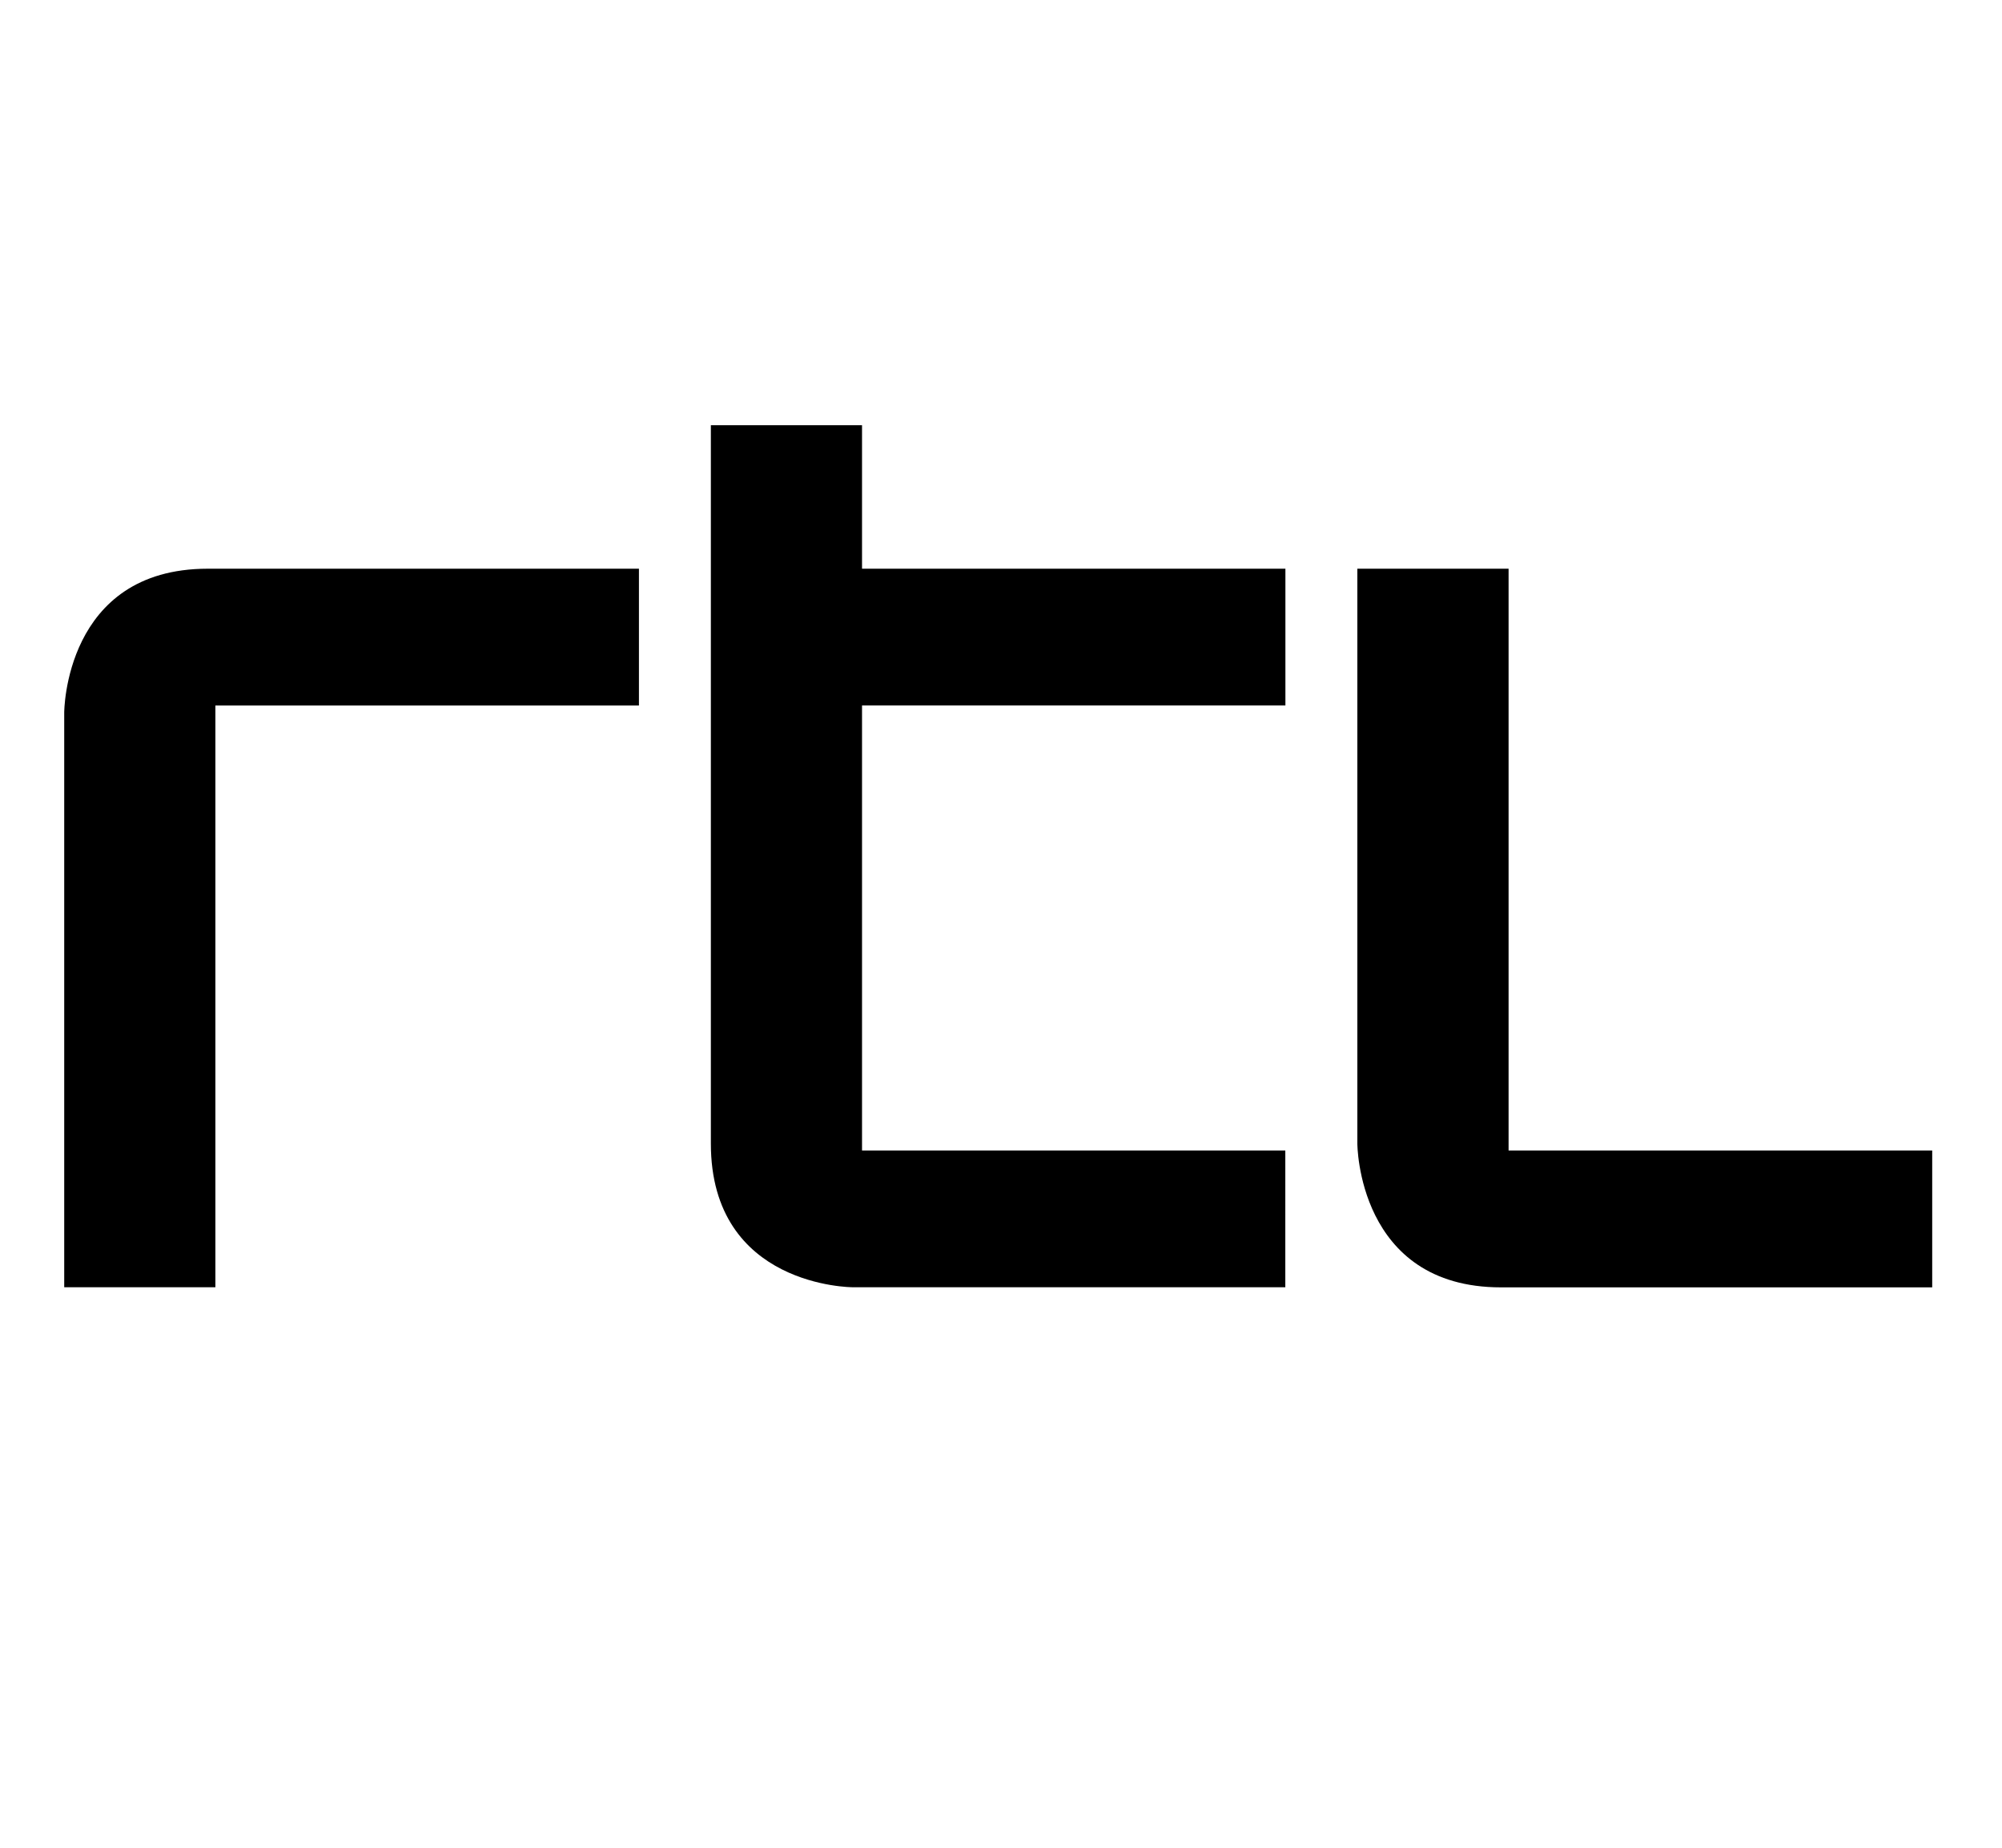
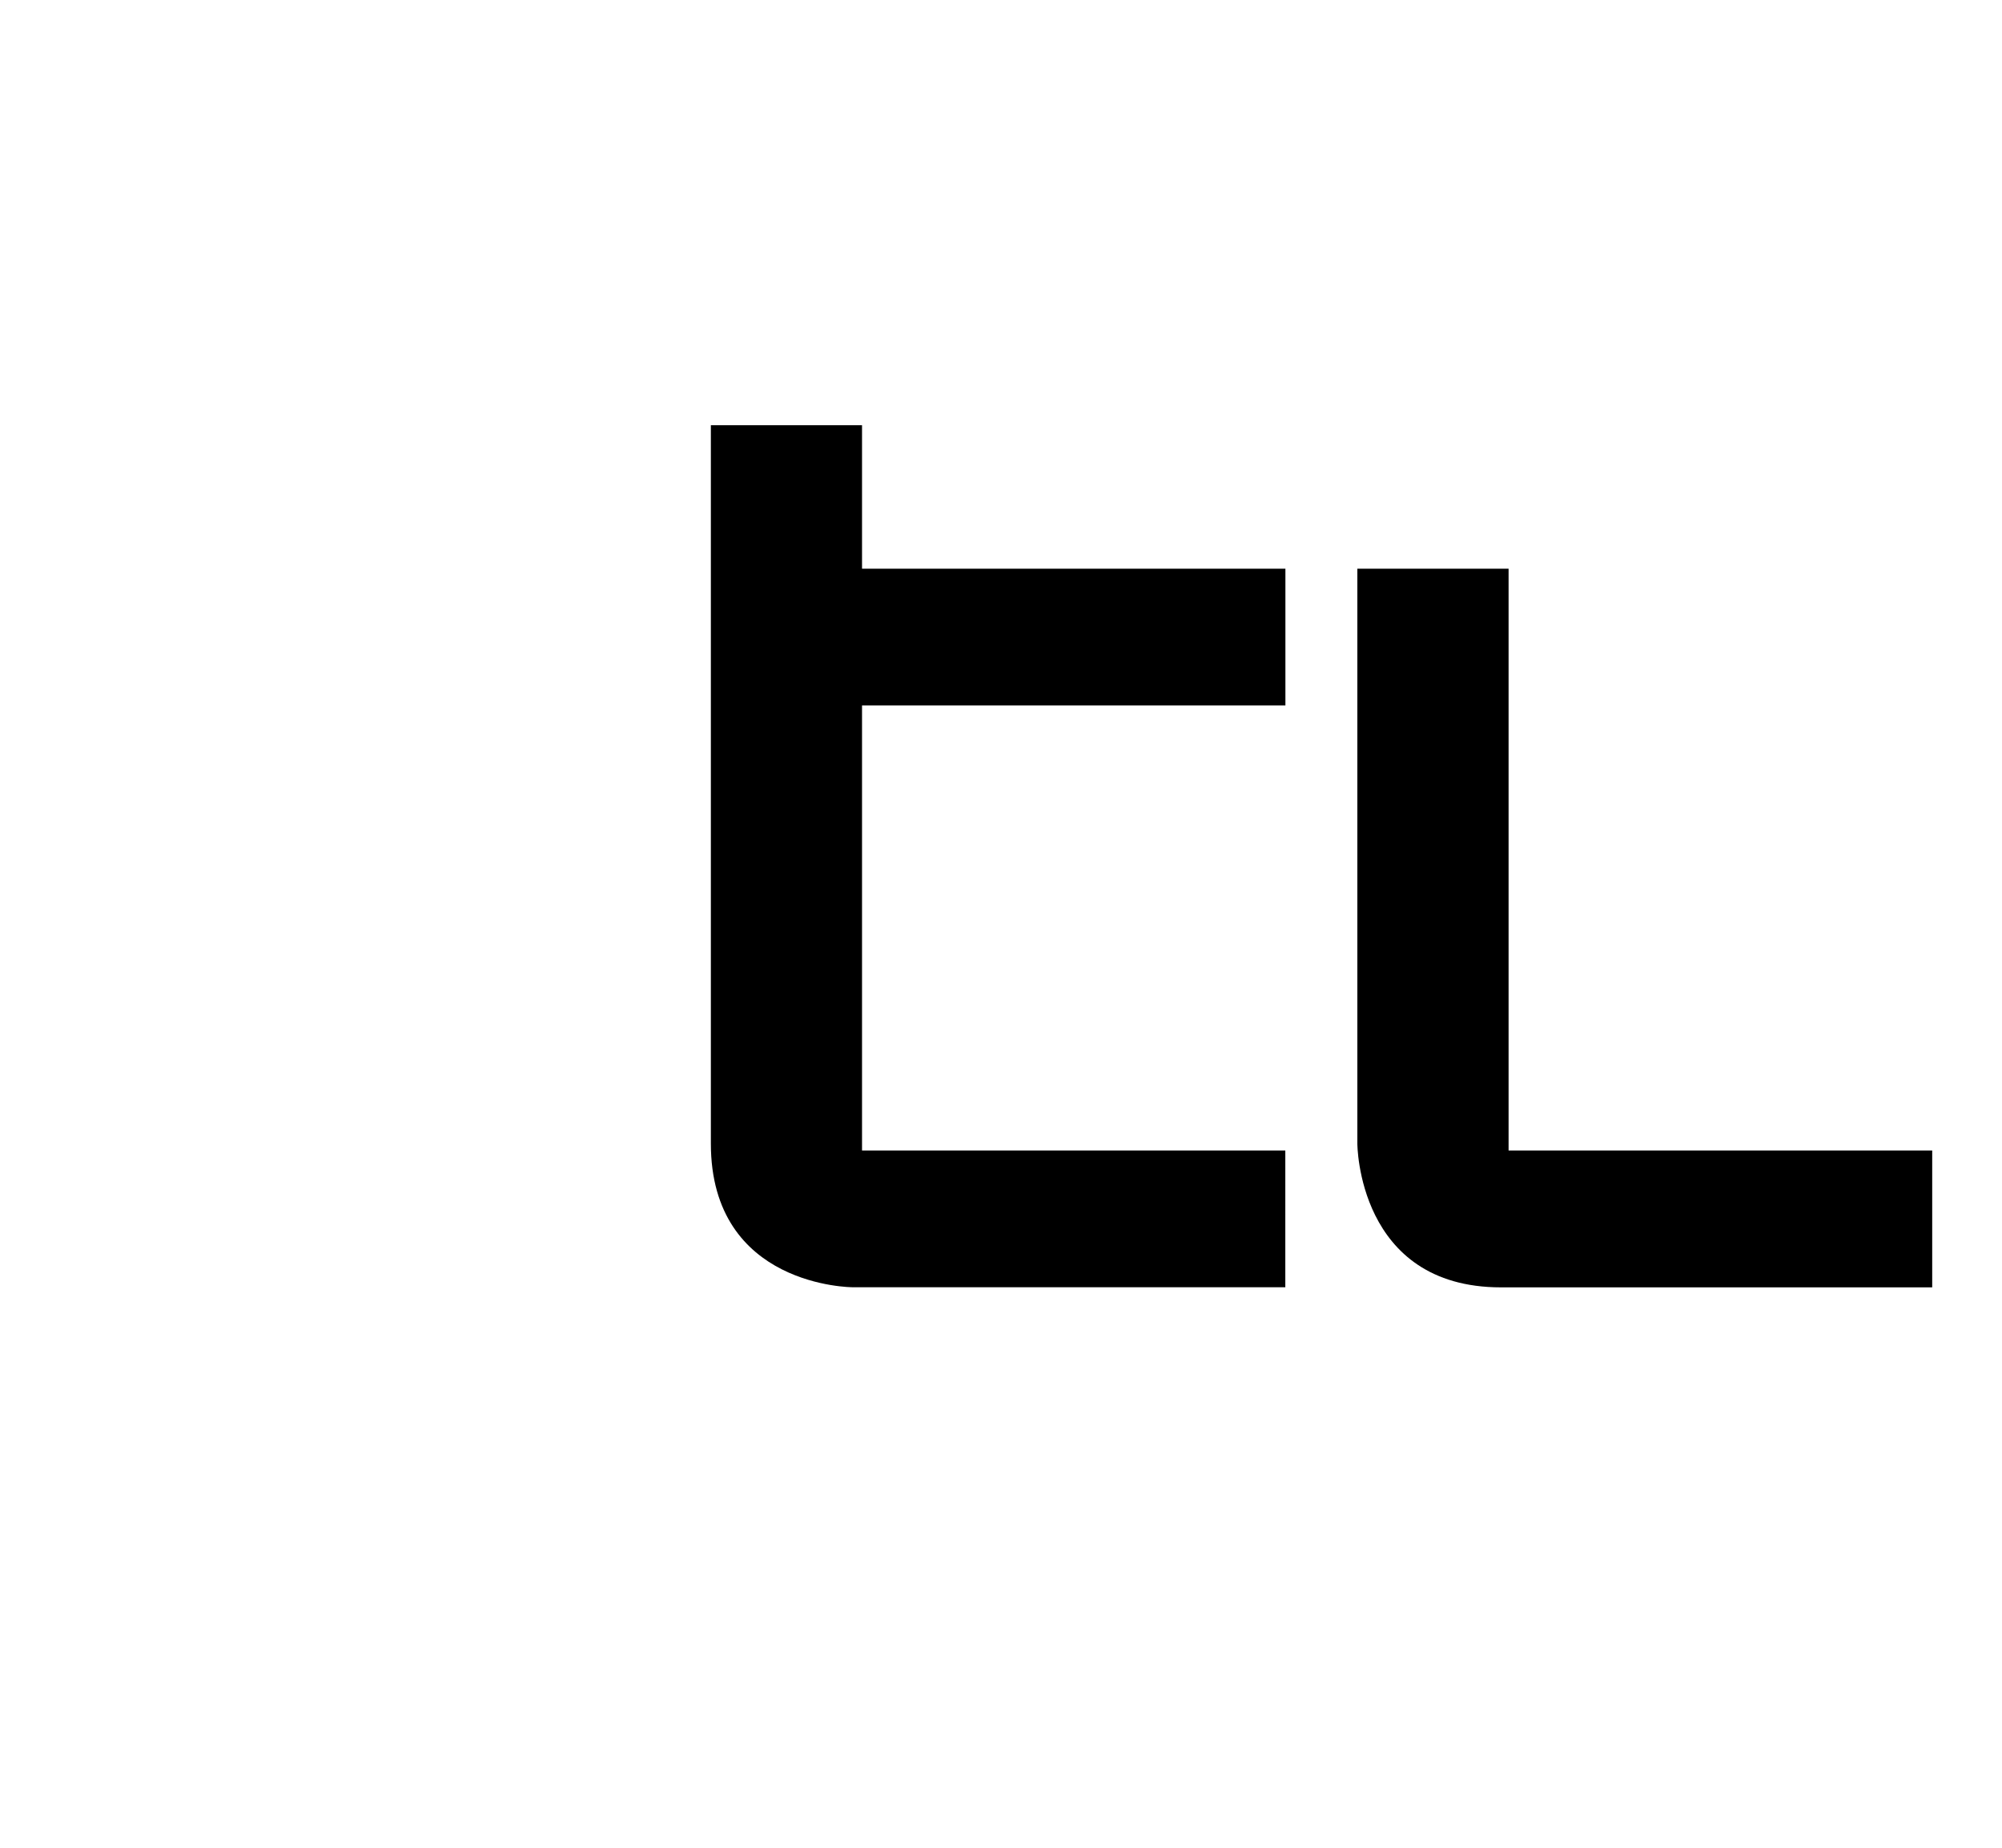
<svg xmlns="http://www.w3.org/2000/svg" width="65" height="60" viewBox="0 0 65 60">
  <defs>
    <clipPath id="clip-path">
      <rect id="Rectangle_4841" data-name="Rectangle 4841" width="60.65" height="27.992" fill="none" />
    </clipPath>
    <clipPath id="clip-logo-rtl-black">
      <rect width="65" height="60" />
    </clipPath>
  </defs>
  <g id="logo-rtl-black" clip-path="url(#clip-logo-rtl-black)">
    <g id="Group_10185" data-name="Group 10185" transform="translate(2.085 13.808)">
      <g id="Group_10184" data-name="Group 10184" clip-path="url(#clip-path)">
-         <path id="Path_8942" data-name="Path 8942" d="M0,58.2V76.86H4.908V57.969H18.66V53.527h-14C0,53.527,0,58.2,0,58.2" transform="translate(0 -48.868)" />
        <path id="Path_8943" data-name="Path 8943" d="M487.31,72.423V53.532H482.4V72.2s0,4.668,4.664,4.668h14V72.423Z" transform="translate(-440.415 -48.873)" />
        <path id="Path_8944" data-name="Path 8944" d="M246.125,0h-4.908V23.324c0,4.667,4.6,4.667,4.6,4.667h14.051V23.55H246.125V9.1h13.746V4.659H246.125Z" transform="translate(-220.222)" />
      </g>
    </g>
  </g>
</svg>